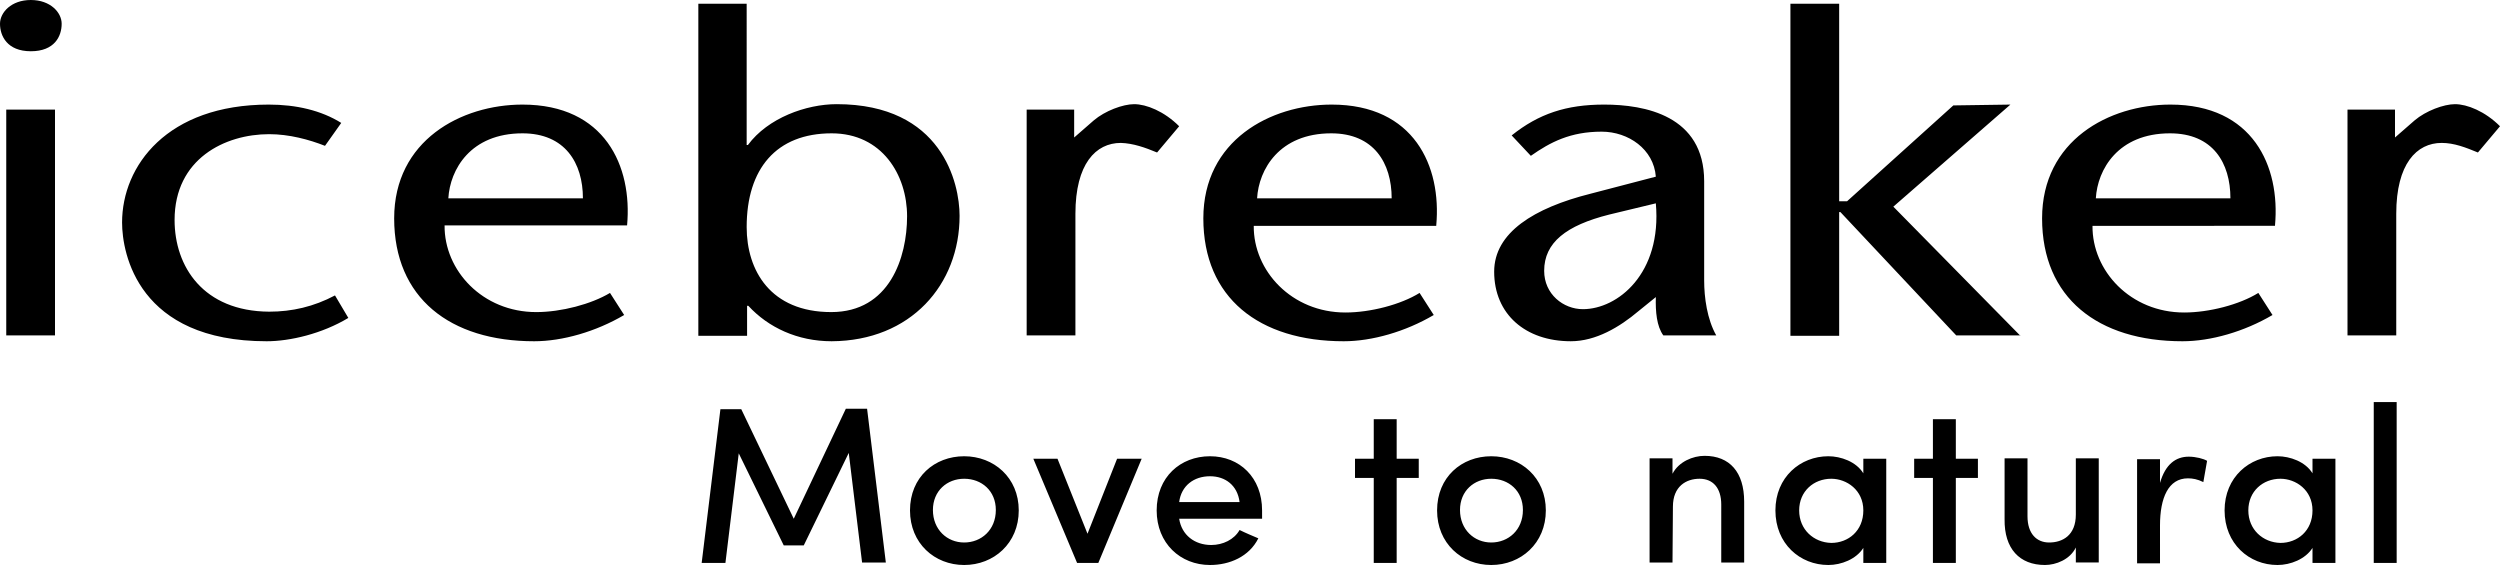
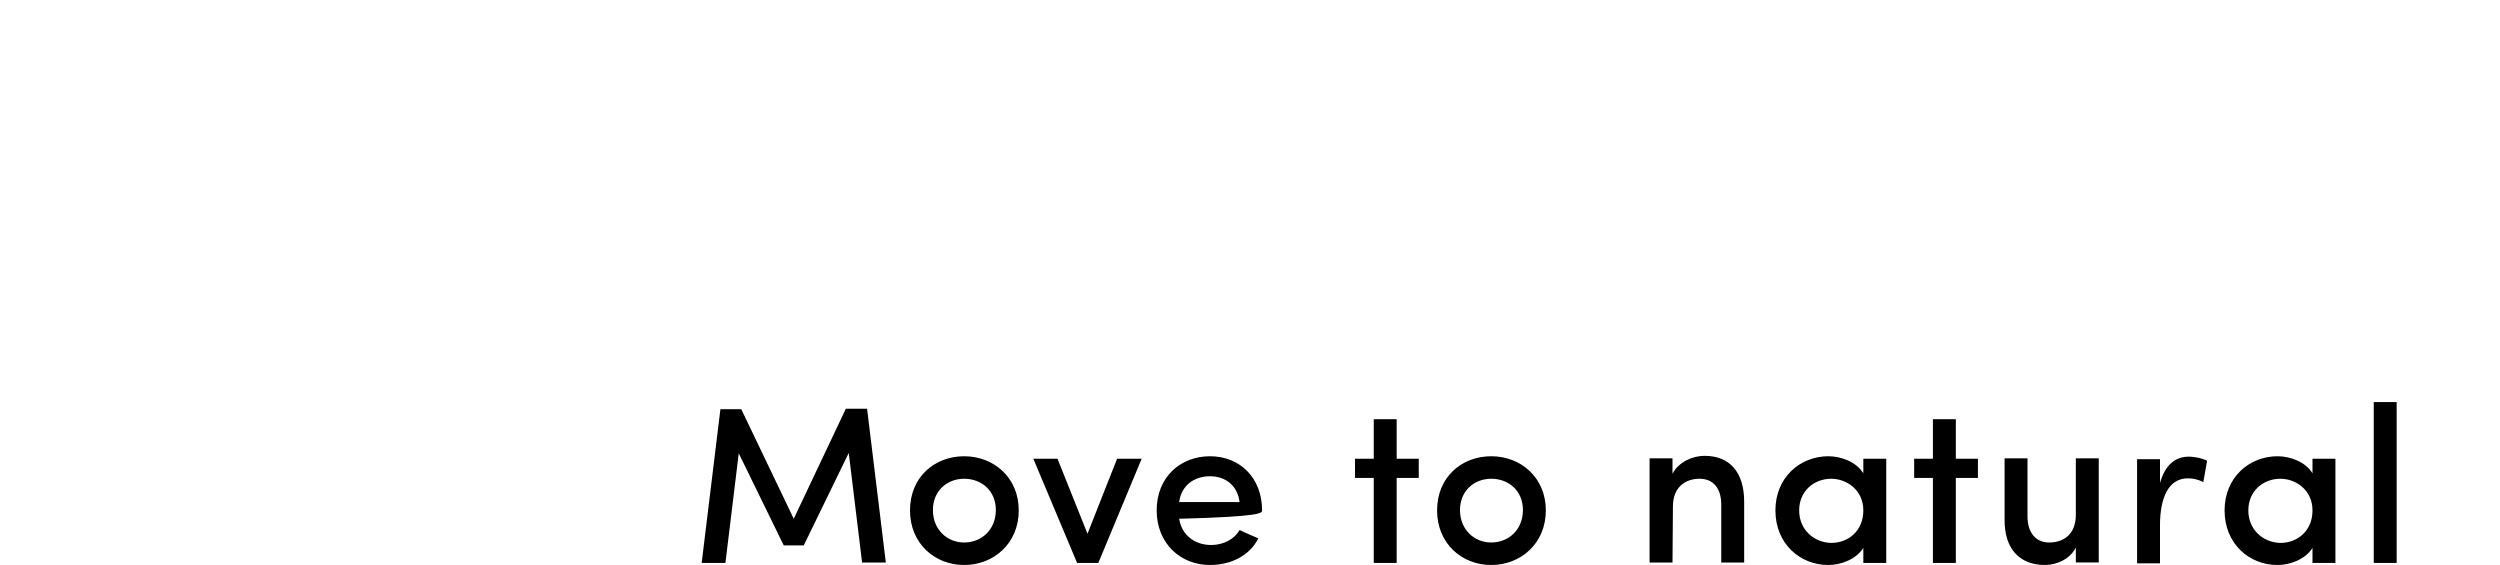
<svg xmlns="http://www.w3.org/2000/svg" id="layer" x="0px" y="0px" viewBox="0 0 600 135.6" style="enable-background:new 0 0 600 135.6;" xml:space="preserve">
  <g>
-     <path d="M600,30.3c-3.6-3.6-7.9-5.3-10.8-5.3c-2.7,0-7,1.6-9.7,3.9l-4.7,4.1v-6.7h-11.4v54.2h11.7V51.3c0-12,4.9-17,10.9-17  c3,0,5.8,1.1,8.7,2.3L600,30.3z M546,54.1c1.3-14.2-5.3-29-25.1-29c-14.7,0-30.8,8.6-30.8,27.3c0,19.1,13.4,29.5,33.7,29.5  c6.8,0,14.8-2.3,21.6-6.3l-3.4-5.3c-4.5,2.8-11.8,4.7-17.8,4.7c-12.9,0-22.1-10-22-20.8H546V54.1z M535.3,47.6H503  c0.4-6.9,5.3-15.6,17.8-15.6C531.1,32,535.3,39.1,535.3,47.6L535.3,47.6z M484.9,80.6l-30.5-31l28.1-24.5l-13.7,0.2l-25.5,23h-1.9  V0.9h-11.7v79.7h11.7V50.9h0.3l27.8,29.6h15.4V80.6z M399.2,80.5h12.7c-2.2-3.9-2.9-9.1-2.9-13.2V43.5c0-15.8-14.3-18.4-24-18.4  c-9.1,0-15.7,2.2-22.2,7.4l4.6,4.9c4.7-3.3,9.5-5.8,17-5.8c6.4,0,12.5,4.2,13,10.8l-15.7,4.1c-13.5,3.4-23.1,9.3-23.1,18.7  c0,10.2,7.5,16.7,18.4,16.7c6,0,11.7-3.4,16.2-7.2l4.2-3.4C397.3,74.8,397.6,78.3,399.2,80.5L399.2,80.5z M379.9,74.2  c-4.7,0-9.3-3.6-9.3-9.2c0-6.8,5.3-10.9,15.6-13.5l11.2-2.7C398.9,65.7,388.2,74.2,379.9,74.2z M344.7,54.1  c1.3-14.2-5.3-29-25.1-29c-14.7,0-30.8,8.6-30.8,27.3c0,19.1,13.4,29.5,33.7,29.5c6.8,0,14.8-2.3,21.6-6.3l-3.4-5.3  c-4.5,2.8-11.8,4.7-17.8,4.7c-12.9,0-22.1-10-22-20.8h43.8V54.1z M334,47.6h-32.3c0.4-6.9,5.3-15.6,17.8-15.6  C329.7,32,334,39.1,334,47.6z M277.7,36.6l5.3-6.3c-3.6-3.6-7.9-5.3-10.8-5.3c-2.7,0-7,1.6-9.7,3.9l-4.7,4.1v-6.7h-11.4v54.2h11.7  V51.3c0-12,4.9-17,10.9-17C272,34.4,274.8,35.4,277.7,36.6z M230.3,51.8c0-7.8-4.2-26.8-29.5-26.8c-7.3,0-16.5,3.3-21.3,9.8h-0.3  V0.9h-11.6v79.7h11.7v-7.2h0.3c4.8,5.2,11.8,8.5,20,8.5C218.6,81.8,230.3,68.3,230.3,51.8L230.3,51.8z M217.7,51.9  c0,9.9-4.2,23-18.2,23c-14.6,0-20.3-10-20.3-20.4c0-14,7.1-22.5,20.4-22.5C211.7,32,217.7,42,217.7,51.9z M150.5,54.1  c1.3-14.2-5.3-29-25.1-29c-14.7,0-30.8,8.6-30.8,27.3c0,19.1,13.4,29.5,33.6,29.5c6.8,0,14.8-2.3,21.6-6.3l-3.4-5.3  c-4.5,2.7-11.7,4.6-17.7,4.6c-12.9,0-22.1-10-22-20.8H150.5z M139.9,47.6h-32.3c0.4-6.9,5.3-15.6,17.8-15.6  C135.6,32,139.9,39.1,139.9,47.6z M41.9,52.8c0-14.7,12.1-20.6,22.7-20.6c4.8,0,9.6,1.3,13.4,2.8l3.9-5.5c-4.8-3-10.8-4.4-17.4-4.4  c-24.4,0-35.2,14.7-35.2,28.3c0,7.5,3.9,28.5,34.7,28.5c5.6,0,13.3-1.8,19.6-5.6l-3.2-5.4c-5.1,2.7-10.3,3.9-15.8,3.9  C48.8,74.7,41.9,64,41.9,52.8z M14.8,5.7C14.8,3,12.1,0,7.4,0C2.7,0,0,3,0,5.7c0,2.9,1.7,6.6,7.4,6.6C13.1,12.3,14.8,8.7,14.8,5.7z   M1.5,80.5h11.7V26.3H1.5V80.5z" />
-     <path d="M190.5,124.5l-12.6-26.3h-5l-4.5,36.9h5.7l3.2-26.3l10.8,22.1h4.8l10.8-22.2l3.2,26.3h5.7l-4.5-36.9H203L190.5,124.5z   M231.4,130.2c-4.1,0-7.5-3.1-7.5-7.8c0-4.6,3.4-7.5,7.5-7.5c4.2,0,7.6,2.9,7.6,7.5C239,127.2,235.5,130.2,231.4,130.2z   M231.4,135.6c7.1,0,13.1-5.2,13.1-13.1s-6-13-13.1-13s-13,5-13,13C218.4,130.4,224.3,135.6,231.4,135.6z M258.5,135.1h5.1l10.4-25  h-5.9l-7.1,18l-7.2-18H248L258.5,135.1z M302.9,122.5c0-7.9-5.4-13-12.5-13s-12.8,5-12.8,13c0,7.9,5.7,13.1,12.8,13.1  c4.7,0,9.4-2,11.6-6.4c-1.4-0.6-3.1-1.3-4.5-2c-1.3,2.3-4,3.6-6.8,3.6c-4,0-7.1-2.4-7.7-6.3h19.9  C302.9,124,302.9,123.1,302.9,122.5L302.9,122.5z M283,120.5c0.5-3.9,3.5-6.2,7.4-6.2c3.7,0,6.6,2.2,7.1,6.2H283z M335.2,100.6  h-5.5v9.5h-4.5v4.6h4.5v20.4h5.5v-20.4h5.3v-4.6h-5.3V100.6z M357.9,130.2c-4.1,0-7.5-3.1-7.5-7.8c0-4.6,3.4-7.5,7.5-7.5  c4.2,0,7.6,2.9,7.6,7.5C365.5,127.2,362,130.2,357.9,130.2z M357.9,135.6c7.1,0,13.1-5.2,13.1-13.1s-6-13-13.1-13s-13,5-13,13  C344.9,130.4,350.8,135.6,357.9,135.6z M401.5,121.6c0-4.9,3.2-6.7,6.4-6.7c3.2,0,5.2,2.2,5.2,6.2V135h5.5v-14.6  c0-7.1-3.5-11-9.5-11c-2.8,0-6.2,1.4-7.7,4.3V110h-5.5v25h5.5L401.5,121.6z M447.2,135.1h5.5v-25h-5.5v3.5  c-1.7-2.8-5.4-4.1-8.4-4.1c-6.7,0-12.7,5-12.7,13s5.9,13.1,12.7,13.1c3.1,0,6.7-1.4,8.4-4.1V135.1z M431.8,122.5  c0-4.6,3.5-7.6,7.7-7.6c3.7,0,7.7,2.7,7.7,7.6s-3.6,7.8-7.7,7.8C435.3,130.2,431.8,127.1,431.8,122.5z M469.4,100.6h-5.5v9.5h-4.5  v4.6h4.5v20.4h5.5v-20.4h5.3v-4.6h-5.3V100.6z M498.2,123.5c0,5-3.2,6.7-6.4,6.7c-3,0-5.2-2.1-5.2-6.3V110h-5.5v14.6  c-0.1,7.1,3.6,11,9.7,11c2.6,0,6-1.3,7.4-4.2v3.6h5.5v-25h-5.5V123.5z M518.4,126.1c0-6.6,2-11.3,6.7-11.3c1.1,0,2.3,0.2,3.7,0.9  l0.9-5.1c-0.8-0.5-2.7-1-4.4-1c-3.1,0-5.6,1.8-6.9,6.3v-5.7h-5.5v25h5.5V126.1z M555,135.1h5.5v-25H555v3.5  c-1.7-2.8-5.4-4.1-8.4-4.1c-6.7,0-12.7,5-12.7,13s5.9,13.1,12.7,13.1c3.1,0,6.7-1.4,8.4-4.1V135.1z M539.6,122.5  c0-4.6,3.5-7.6,7.7-7.6c3.7,0,7.7,2.7,7.7,7.6s-3.6,7.8-7.7,7.8C543.1,130.2,539.6,127.1,539.6,122.5z M569.7,135.1h5.5V96.5h-5.5  V135.1z" />
+     <path d="M190.5,124.5l-12.6-26.3h-5l-4.5,36.9h5.7l3.2-26.3l10.8,22.1h4.8l10.8-22.2l3.2,26.3h5.7l-4.5-36.9H203L190.5,124.5z   M231.4,130.2c-4.1,0-7.5-3.1-7.5-7.8c0-4.6,3.4-7.5,7.5-7.5c4.2,0,7.6,2.9,7.6,7.5C239,127.2,235.5,130.2,231.4,130.2z   M231.4,135.6c7.1,0,13.1-5.2,13.1-13.1s-6-13-13.1-13s-13,5-13,13C218.4,130.4,224.3,135.6,231.4,135.6z M258.5,135.1h5.1l10.4-25  h-5.9l-7.1,18l-7.2-18H248L258.5,135.1z M302.9,122.5c0-7.9-5.4-13-12.5-13s-12.8,5-12.8,13c0,7.9,5.7,13.1,12.8,13.1  c4.7,0,9.4-2,11.6-6.4c-1.4-0.6-3.1-1.3-4.5-2c-1.3,2.3-4,3.6-6.8,3.6c-4,0-7.1-2.4-7.7-6.3C302.9,124,302.9,123.1,302.9,122.5L302.9,122.5z M283,120.5c0.5-3.9,3.5-6.2,7.4-6.2c3.7,0,6.6,2.2,7.1,6.2H283z M335.2,100.6  h-5.5v9.5h-4.5v4.6h4.5v20.4h5.5v-20.4h5.3v-4.6h-5.3V100.6z M357.9,130.2c-4.1,0-7.5-3.1-7.5-7.8c0-4.6,3.4-7.5,7.5-7.5  c4.2,0,7.6,2.9,7.6,7.5C365.5,127.2,362,130.2,357.9,130.2z M357.9,135.6c7.1,0,13.1-5.2,13.1-13.1s-6-13-13.1-13s-13,5-13,13  C344.9,130.4,350.8,135.6,357.9,135.6z M401.5,121.6c0-4.9,3.2-6.7,6.4-6.7c3.2,0,5.2,2.2,5.2,6.2V135h5.5v-14.6  c0-7.1-3.5-11-9.5-11c-2.8,0-6.2,1.4-7.7,4.3V110h-5.5v25h5.5L401.5,121.6z M447.2,135.1h5.5v-25h-5.5v3.5  c-1.7-2.8-5.4-4.1-8.4-4.1c-6.7,0-12.7,5-12.7,13s5.9,13.1,12.7,13.1c3.1,0,6.7-1.4,8.4-4.1V135.1z M431.8,122.5  c0-4.6,3.5-7.6,7.7-7.6c3.7,0,7.7,2.7,7.7,7.6s-3.6,7.8-7.7,7.8C435.3,130.2,431.8,127.1,431.8,122.5z M469.4,100.6h-5.5v9.5h-4.5  v4.6h4.5v20.4h5.5v-20.4h5.3v-4.6h-5.3V100.6z M498.2,123.5c0,5-3.2,6.7-6.4,6.7c-3,0-5.2-2.1-5.2-6.3V110h-5.5v14.6  c-0.1,7.1,3.6,11,9.7,11c2.6,0,6-1.3,7.4-4.2v3.6h5.5v-25h-5.5V123.5z M518.4,126.1c0-6.6,2-11.3,6.7-11.3c1.1,0,2.3,0.2,3.7,0.9  l0.9-5.1c-0.8-0.5-2.7-1-4.4-1c-3.1,0-5.6,1.8-6.9,6.3v-5.7h-5.5v25h5.5V126.1z M555,135.1h5.5v-25H555v3.5  c-1.7-2.8-5.4-4.1-8.4-4.1c-6.7,0-12.7,5-12.7,13s5.9,13.1,12.7,13.1c3.1,0,6.7-1.4,8.4-4.1V135.1z M539.6,122.5  c0-4.6,3.5-7.6,7.7-7.6c3.7,0,7.7,2.7,7.7,7.6s-3.6,7.8-7.7,7.8C543.1,130.2,539.6,127.1,539.6,122.5z M569.7,135.1h5.5V96.5h-5.5  V135.1z" />
  </g>
</svg>